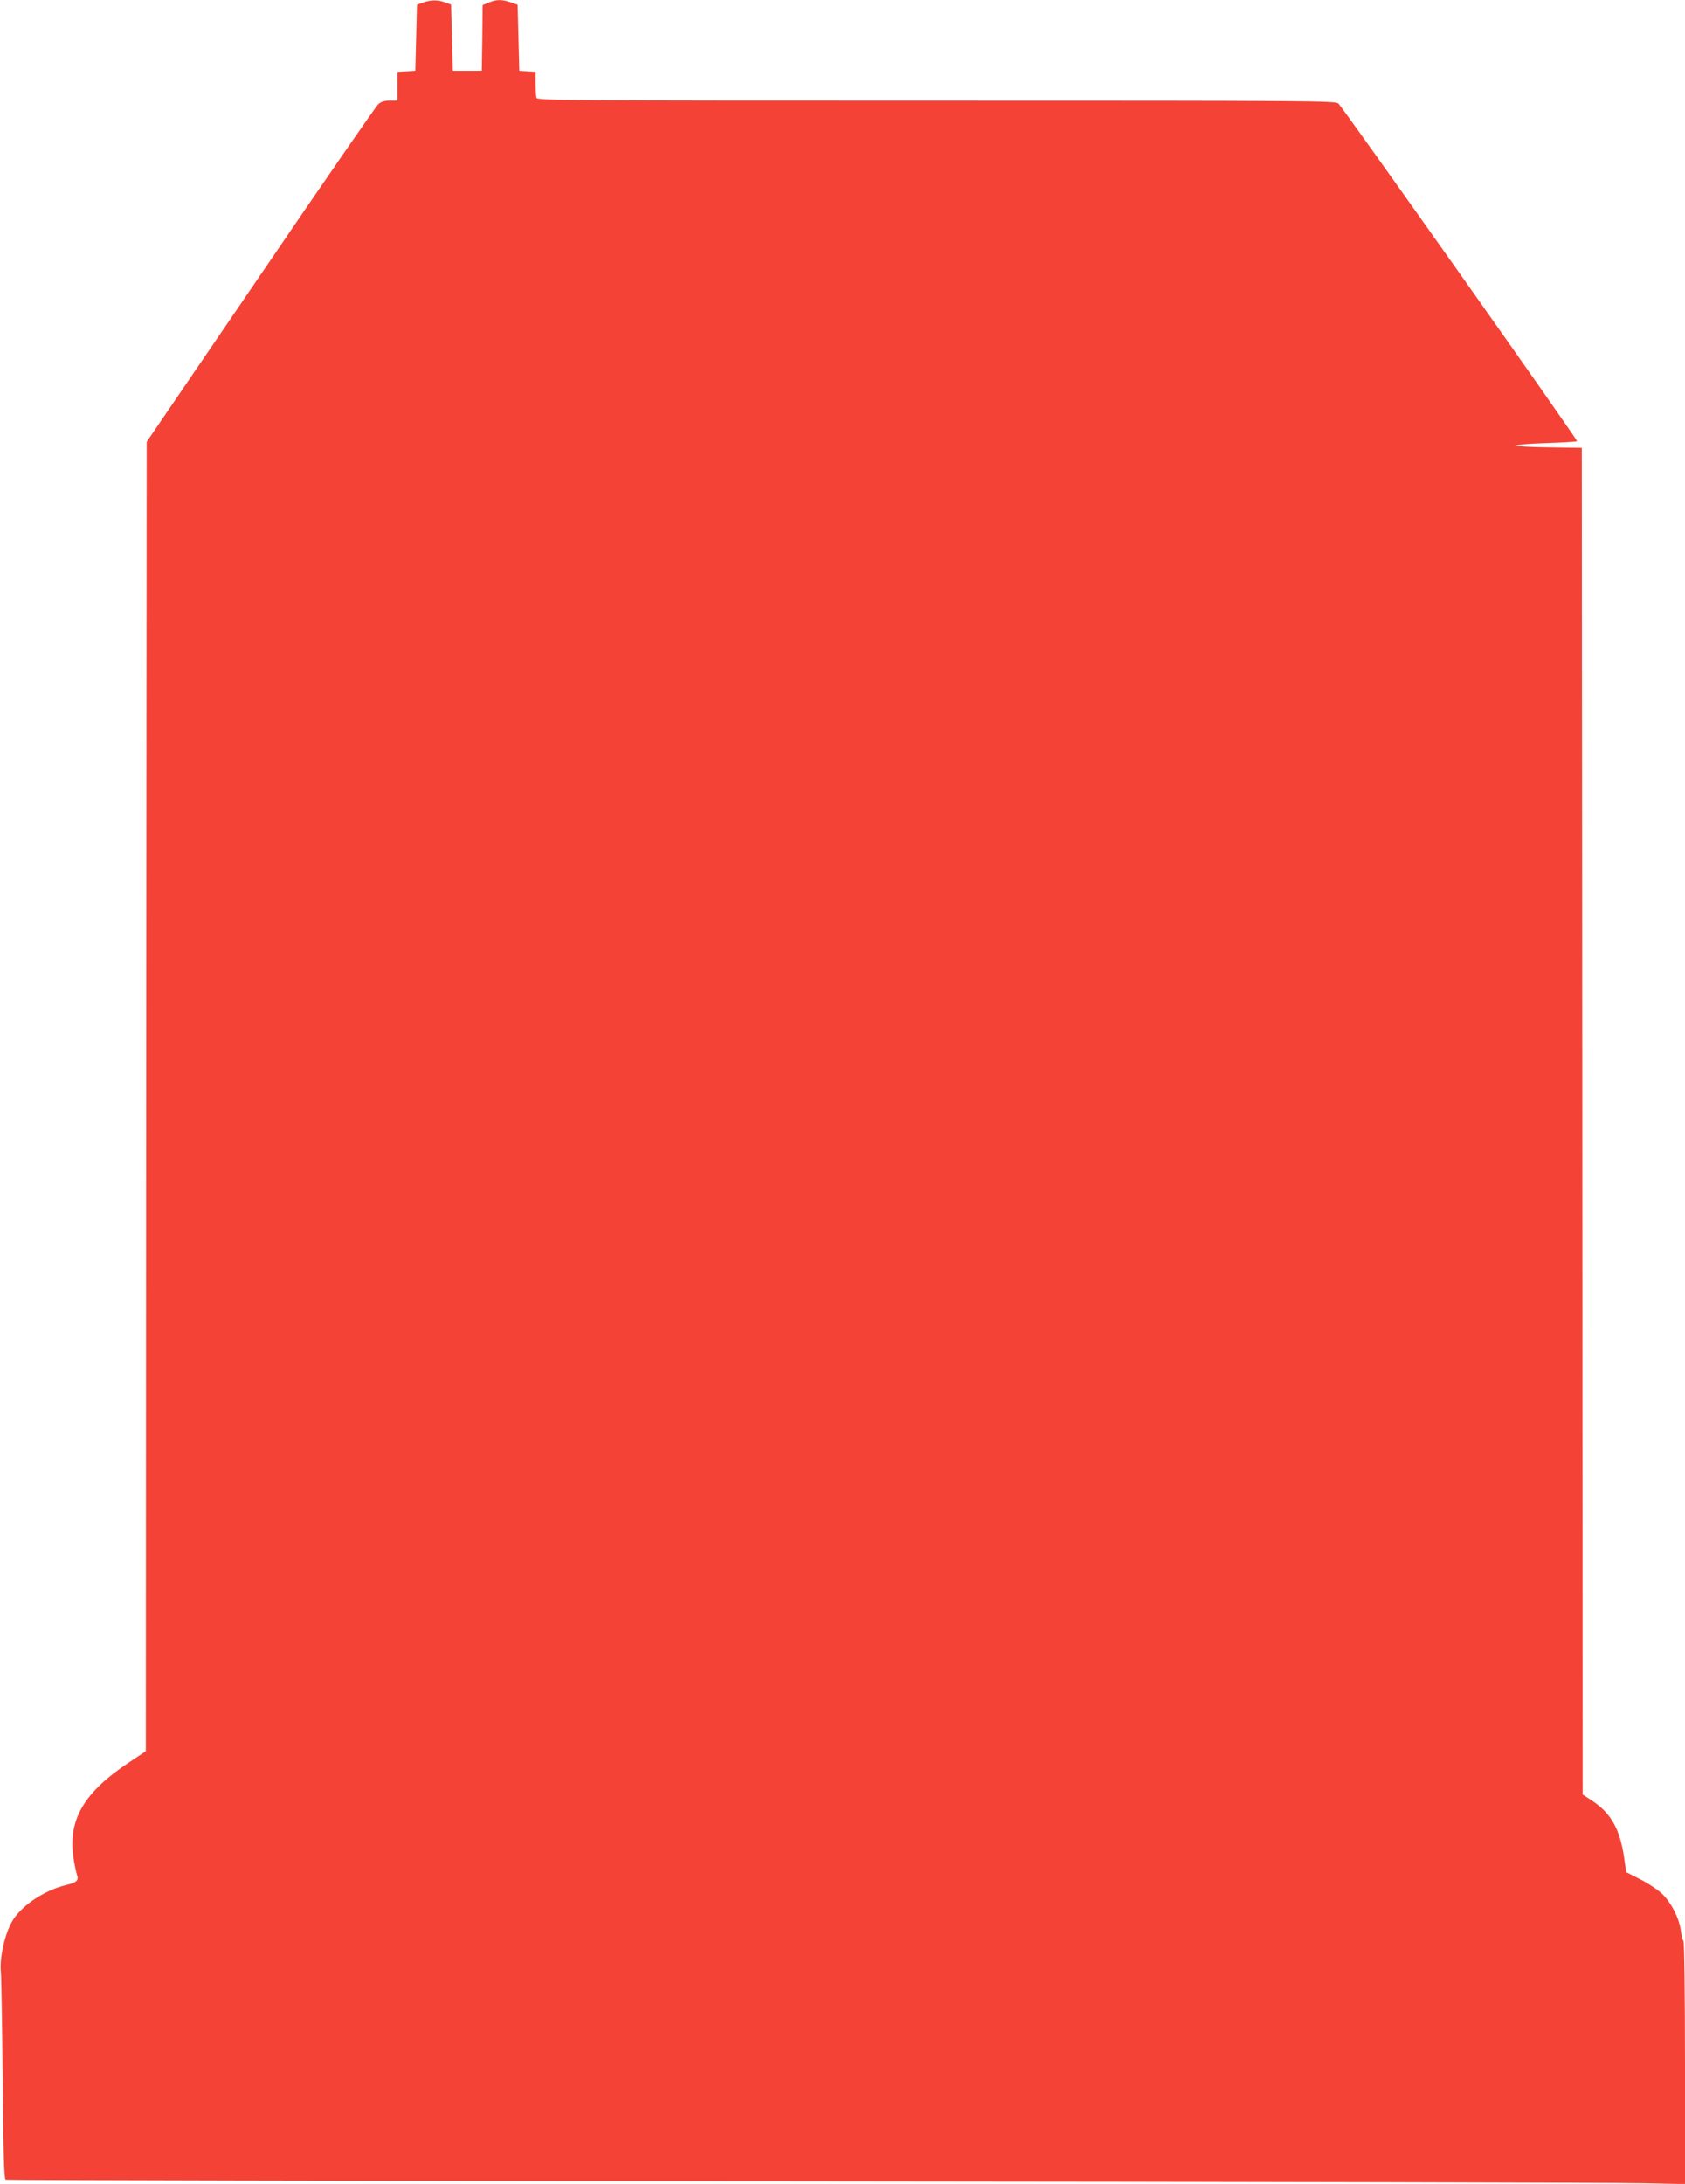
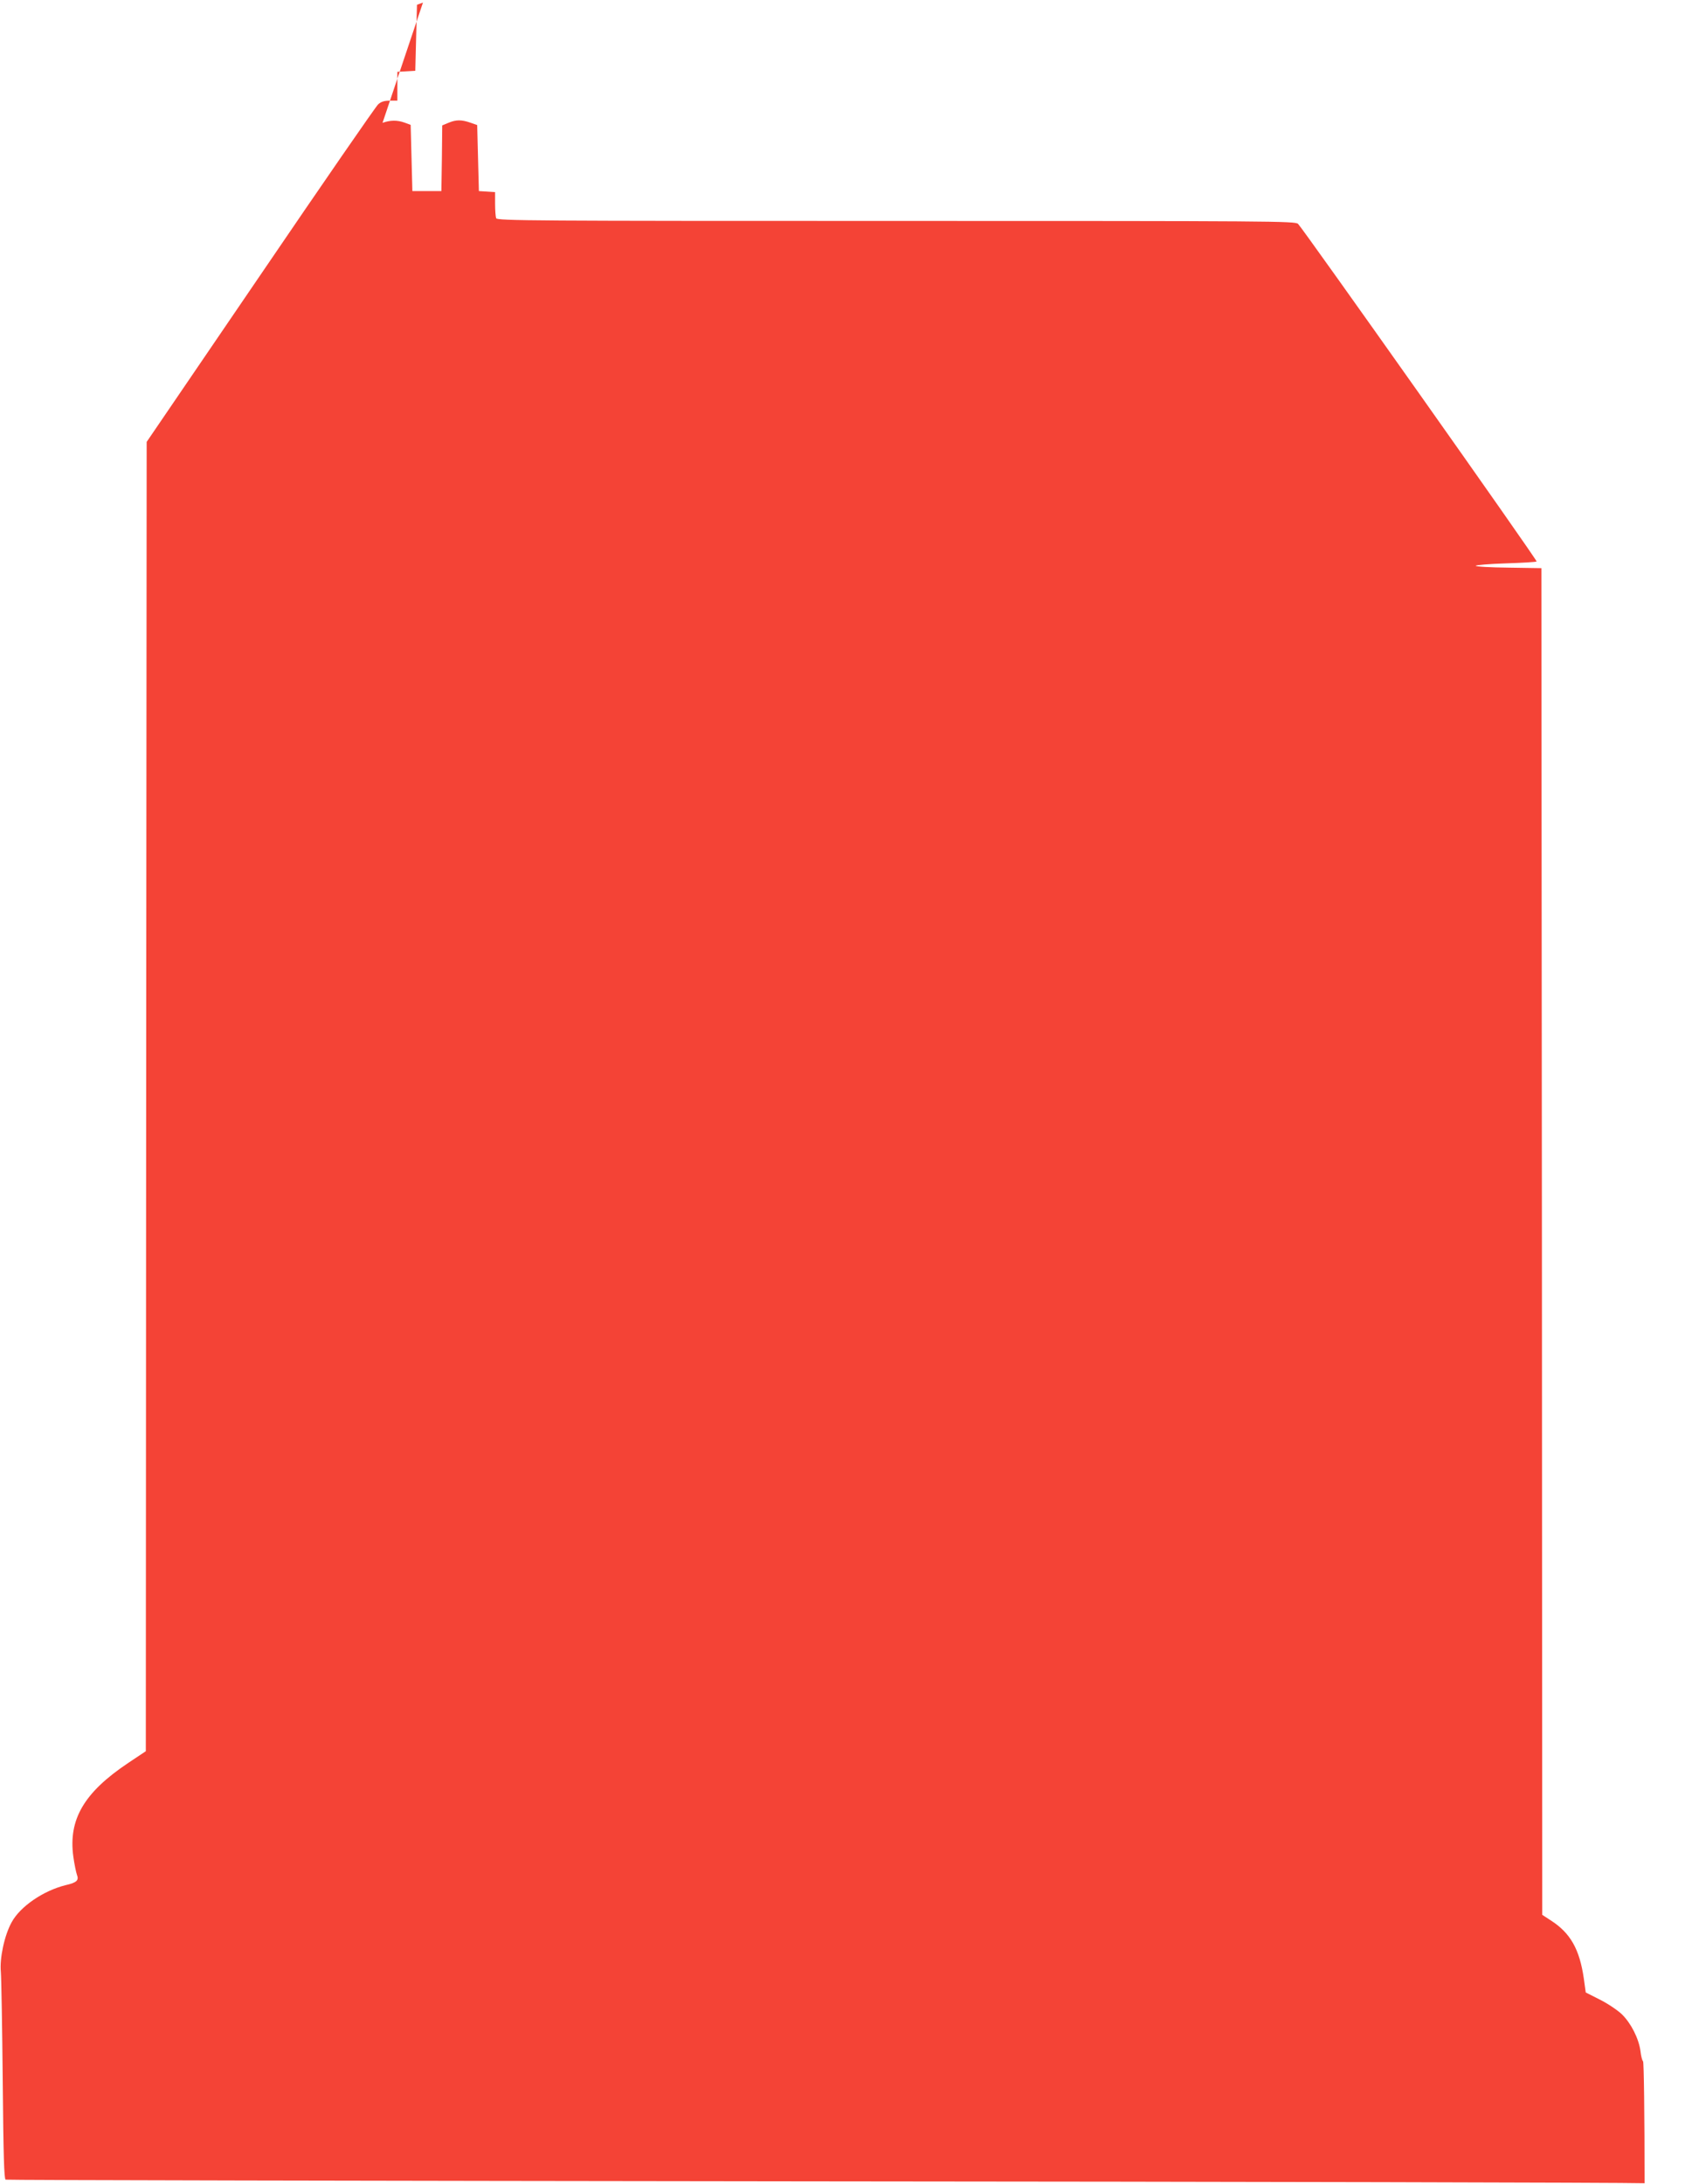
<svg xmlns="http://www.w3.org/2000/svg" version="1.0" width="988pt" height="1280pt" viewBox="0 0 988 1280" preserveAspectRatio="xMidYMid meet">
  <g transform="translate(0,1280) scale(0.1,-0.1)" fill="#f44336" stroke="none">
-     <path d="M2480 12785 l-35 -13 -5 -193 -5 -194 -52 -3 -53 -3 0 -85 0 -84 -44 0 c-33 0 -52 -6 -69 -22 -14 -13 -325 -463 -691 -1001 l-666 -977 -3 -3837 -2 -3837 -105 -70 c-257 -172 -350 -330 -320 -548 6 -44 16 -91 21 -106 13 -33 -1 -46 -66 -61 -130 -32 -267 -125 -317 -218 -42 -76 -71 -211 -63 -291 3 -37 8 -325 11 -640 4 -436 8 -574 17 -577 7 -3 2118 -7 4692 -10 2574 -2 4787 -7 4918 -11 l237 -5 0 710 c0 400 -4 712 -9 715 -5 3 -12 30 -15 59 -10 74 -55 163 -109 216 -25 24 -83 63 -129 86 l-83 42 -11 80 c-25 174 -79 269 -195 343 l-49 32 -2 3947 -3 3946 -192 3 c-106 1 -193 6 -193 11 0 4 79 11 176 14 97 3 178 8 181 11 6 6 -1373 1955 -1399 1979 -19 16 -146 17 -2358 17 -2123 0 -2338 1 -2344 16 -3 9 -6 47 -6 84 l0 69 -47 3 -48 3 -5 193 -5 194 -40 14 c-52 18 -84 18 -129 -1 l-36 -15 -2 -193 -3 -192 -85 0 -85 0 -5 194 -5 194 -35 13 c-44 16 -85 15 -130 -1z" />
+     <path d="M2480 12785 l-35 -13 -5 -193 -5 -194 -52 -3 -53 -3 0 -85 0 -84 -44 0 c-33 0 -52 -6 -69 -22 -14 -13 -325 -463 -691 -1001 l-666 -977 -3 -3837 -2 -3837 -105 -70 c-257 -172 -350 -330 -320 -548 6 -44 16 -91 21 -106 13 -33 -1 -46 -66 -61 -130 -32 -267 -125 -317 -218 -42 -76 -71 -211 -63 -291 3 -37 8 -325 11 -640 4 -436 8 -574 17 -577 7 -3 2118 -7 4692 -10 2574 -2 4787 -7 4918 -11 c0 400 -4 712 -9 715 -5 3 -12 30 -15 59 -10 74 -55 163 -109 216 -25 24 -83 63 -129 86 l-83 42 -11 80 c-25 174 -79 269 -195 343 l-49 32 -2 3947 -3 3946 -192 3 c-106 1 -193 6 -193 11 0 4 79 11 176 14 97 3 178 8 181 11 6 6 -1373 1955 -1399 1979 -19 16 -146 17 -2358 17 -2123 0 -2338 1 -2344 16 -3 9 -6 47 -6 84 l0 69 -47 3 -48 3 -5 193 -5 194 -40 14 c-52 18 -84 18 -129 -1 l-36 -15 -2 -193 -3 -192 -85 0 -85 0 -5 194 -5 194 -35 13 c-44 16 -85 15 -130 -1z" />
  </g>
</svg>